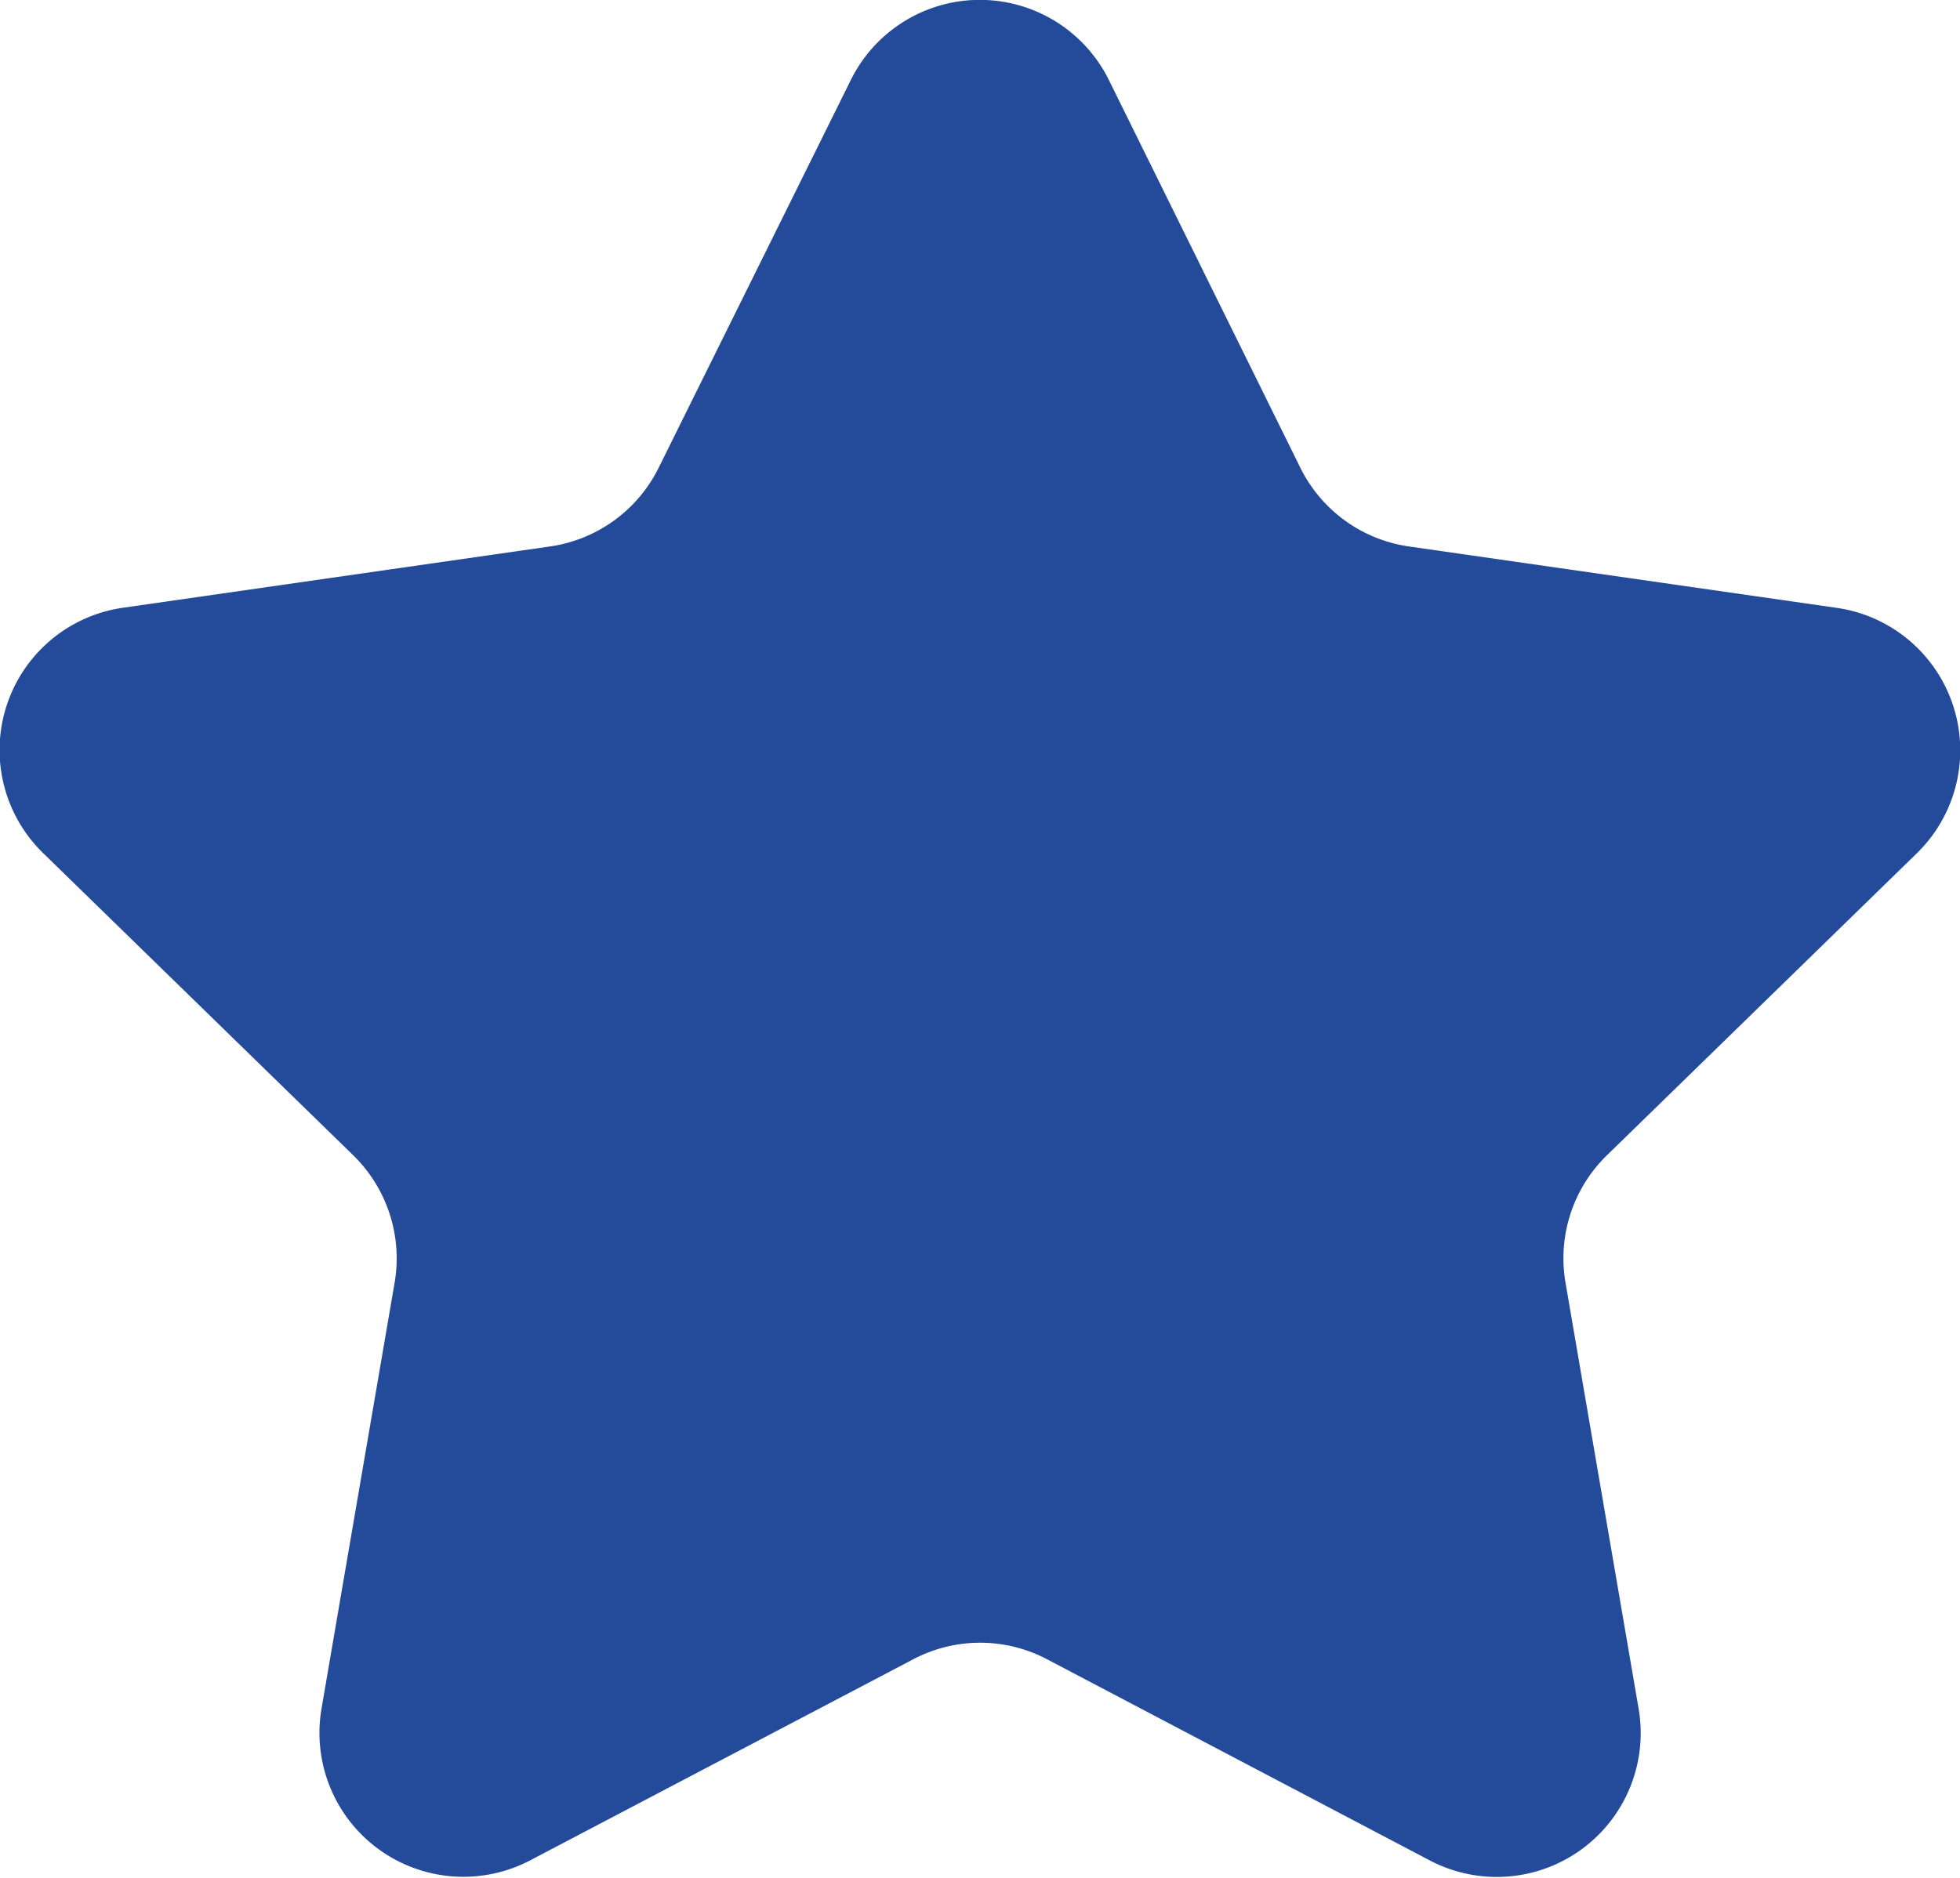
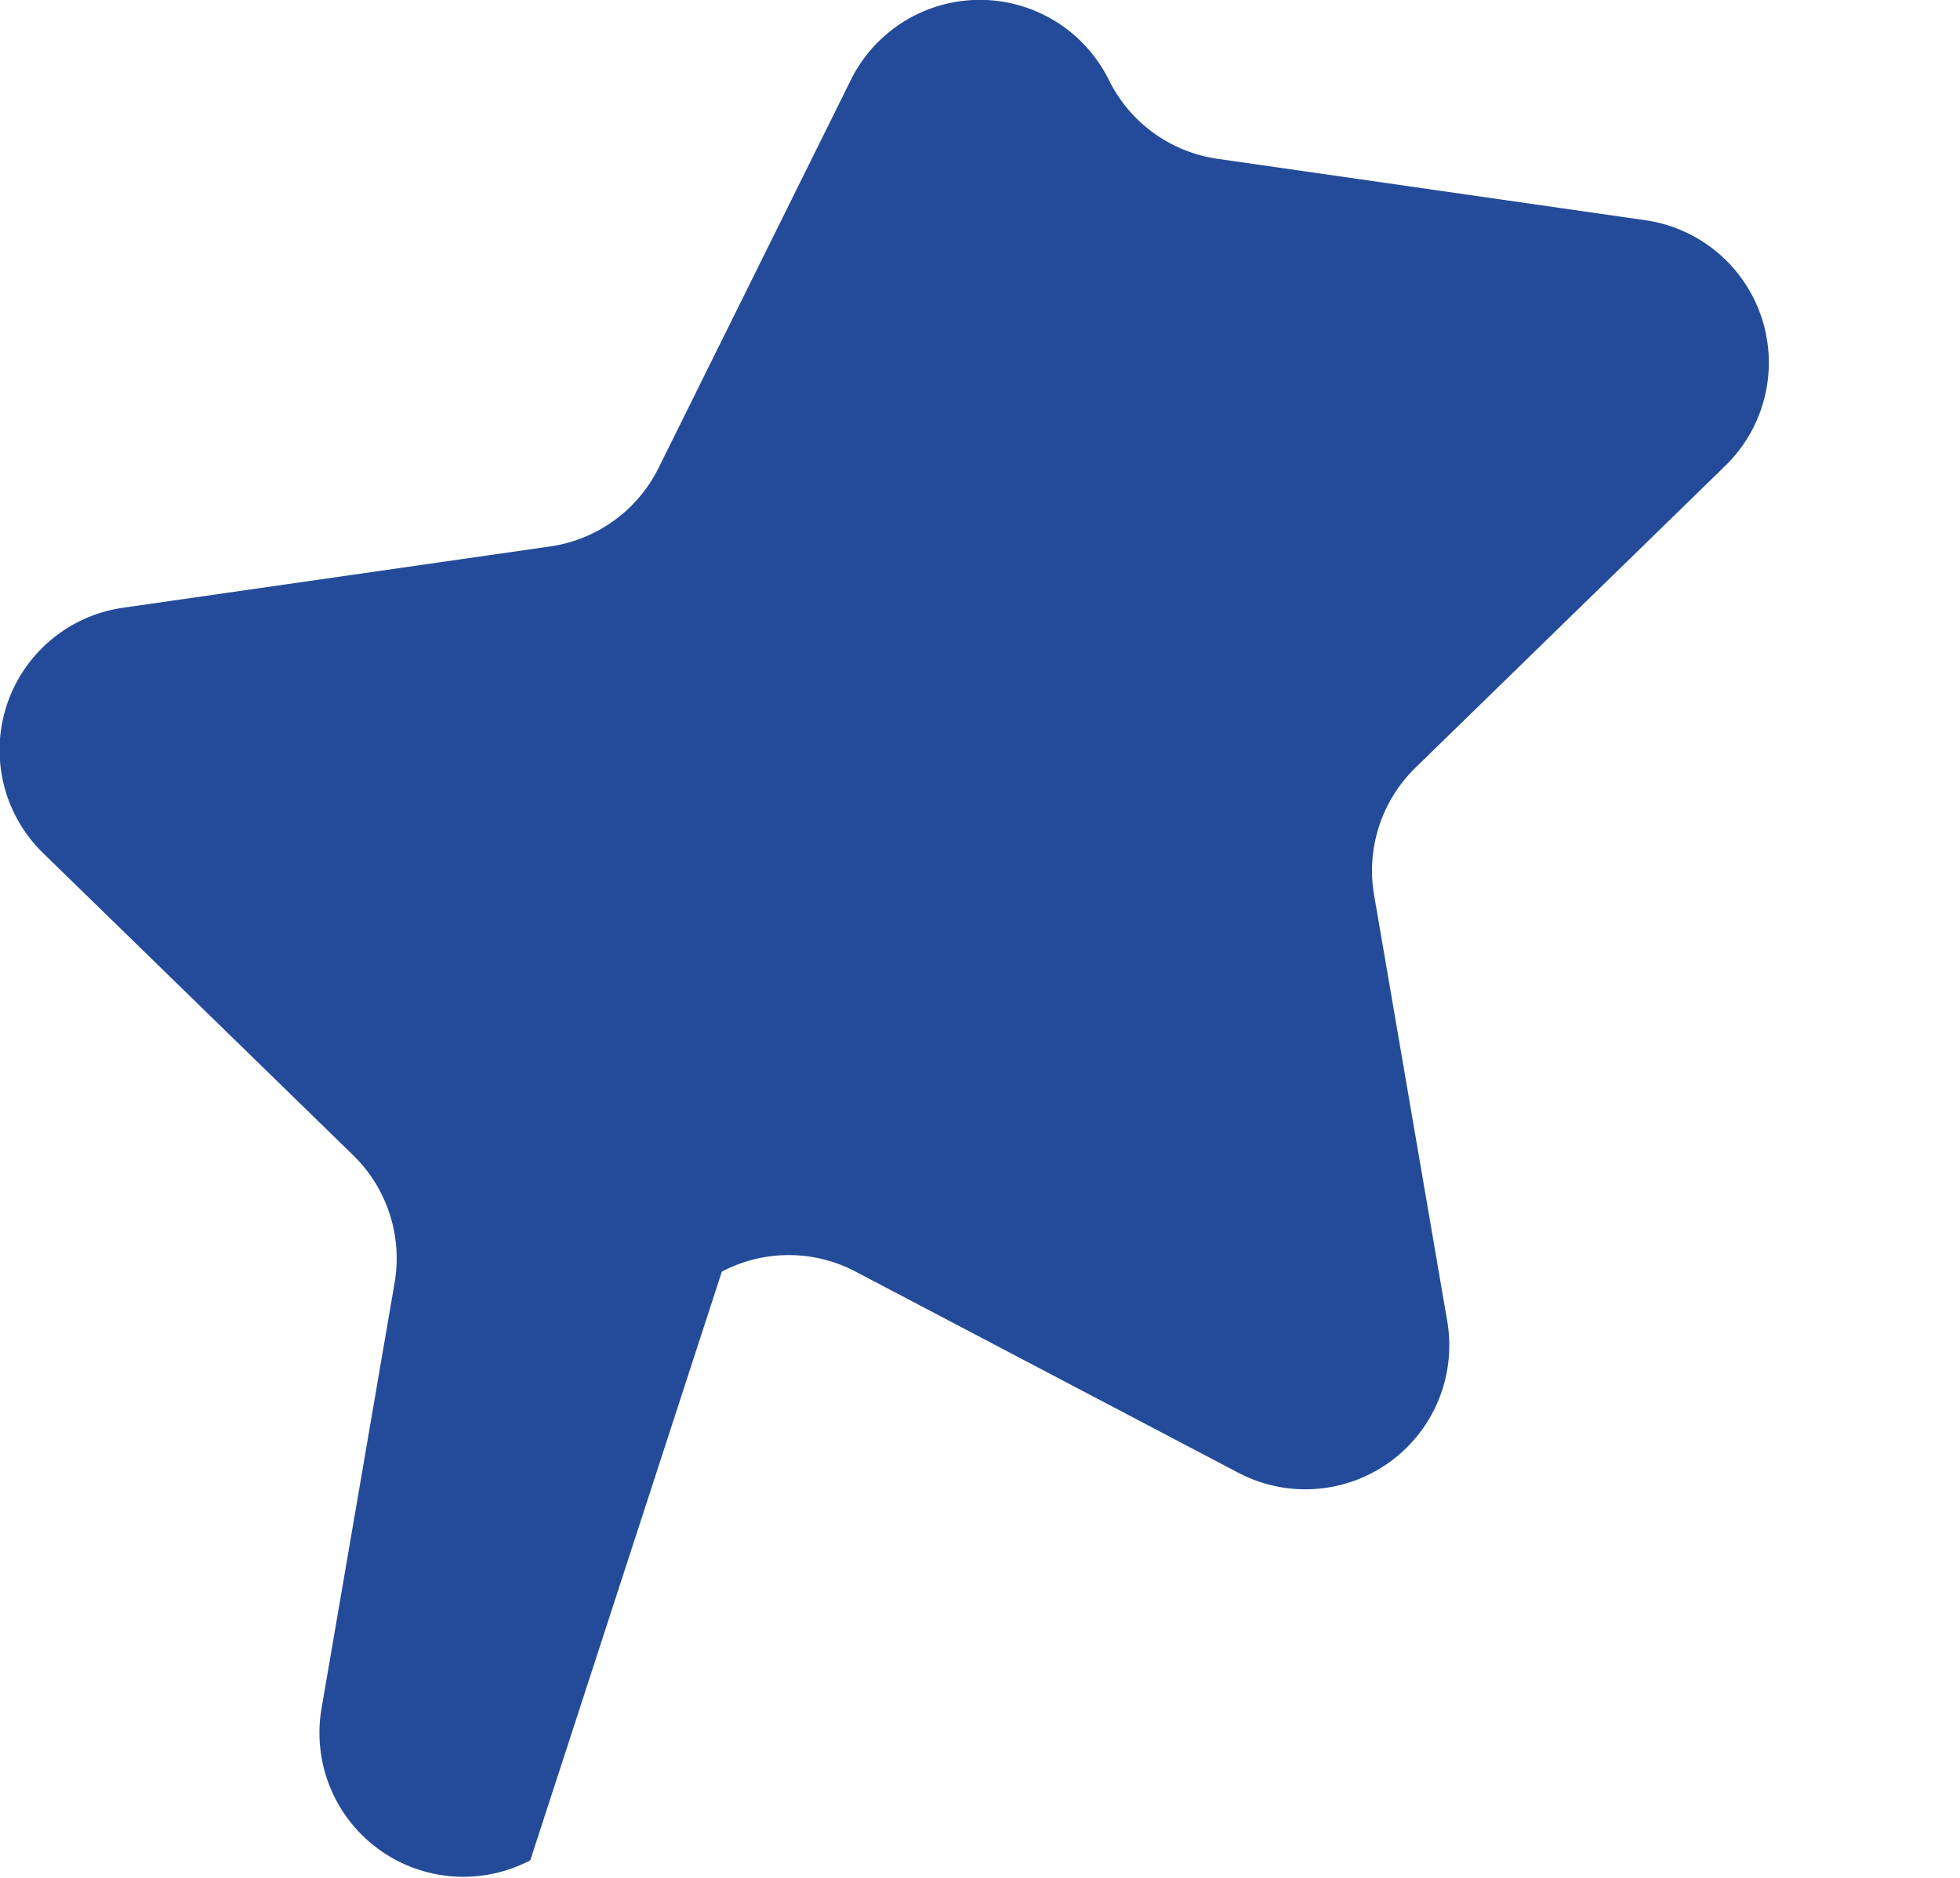
<svg xmlns="http://www.w3.org/2000/svg" id="star" width="12.759" height="12.226" viewBox="0 0 12.759 12.226">
  <g class="Groupe_4051" data-name="Groupe 4051">
-     <path class="Tracé_6463" data-name="Tracé 6463" d="M50.581 86.009l1.246 2.524a.937.937 0 00.706.512l2.786.4a.937.937 0 01.519 1.6l-2.016 1.965a.936.936 0 00-.269.829l.476 2.774a.937.937 0 01-1.359.988l-2.492-1.31a.934.934 0 00-.871 0L46.814 97.6a.937.937 0 01-1.359-.988l.476-2.774a.938.938 0 00-.27-.829l-2.016-1.965a.936.936 0 01.519-1.6l2.786-.4a.937.937 0 00.7-.512l1.25-2.523a.937.937 0 011.681 0z" transform="translate(-43.362 -85.487)" fill="#244b9a" />
+     <path class="Tracé_6463" data-name="Tracé 6463" d="M50.581 86.009a.937.937 0 00.706.512l2.786.4a.937.937 0 01.519 1.6l-2.016 1.965a.936.936 0 00-.269.829l.476 2.774a.937.937 0 01-1.359.988l-2.492-1.31a.934.934 0 00-.871 0L46.814 97.6a.937.937 0 01-1.359-.988l.476-2.774a.938.938 0 00-.27-.829l-2.016-1.965a.936.936 0 01.519-1.6l2.786-.4a.937.937 0 00.7-.512l1.25-2.523a.937.937 0 011.681 0z" transform="translate(-43.362 -85.487)" fill="#244b9a" />
  </g>
</svg>